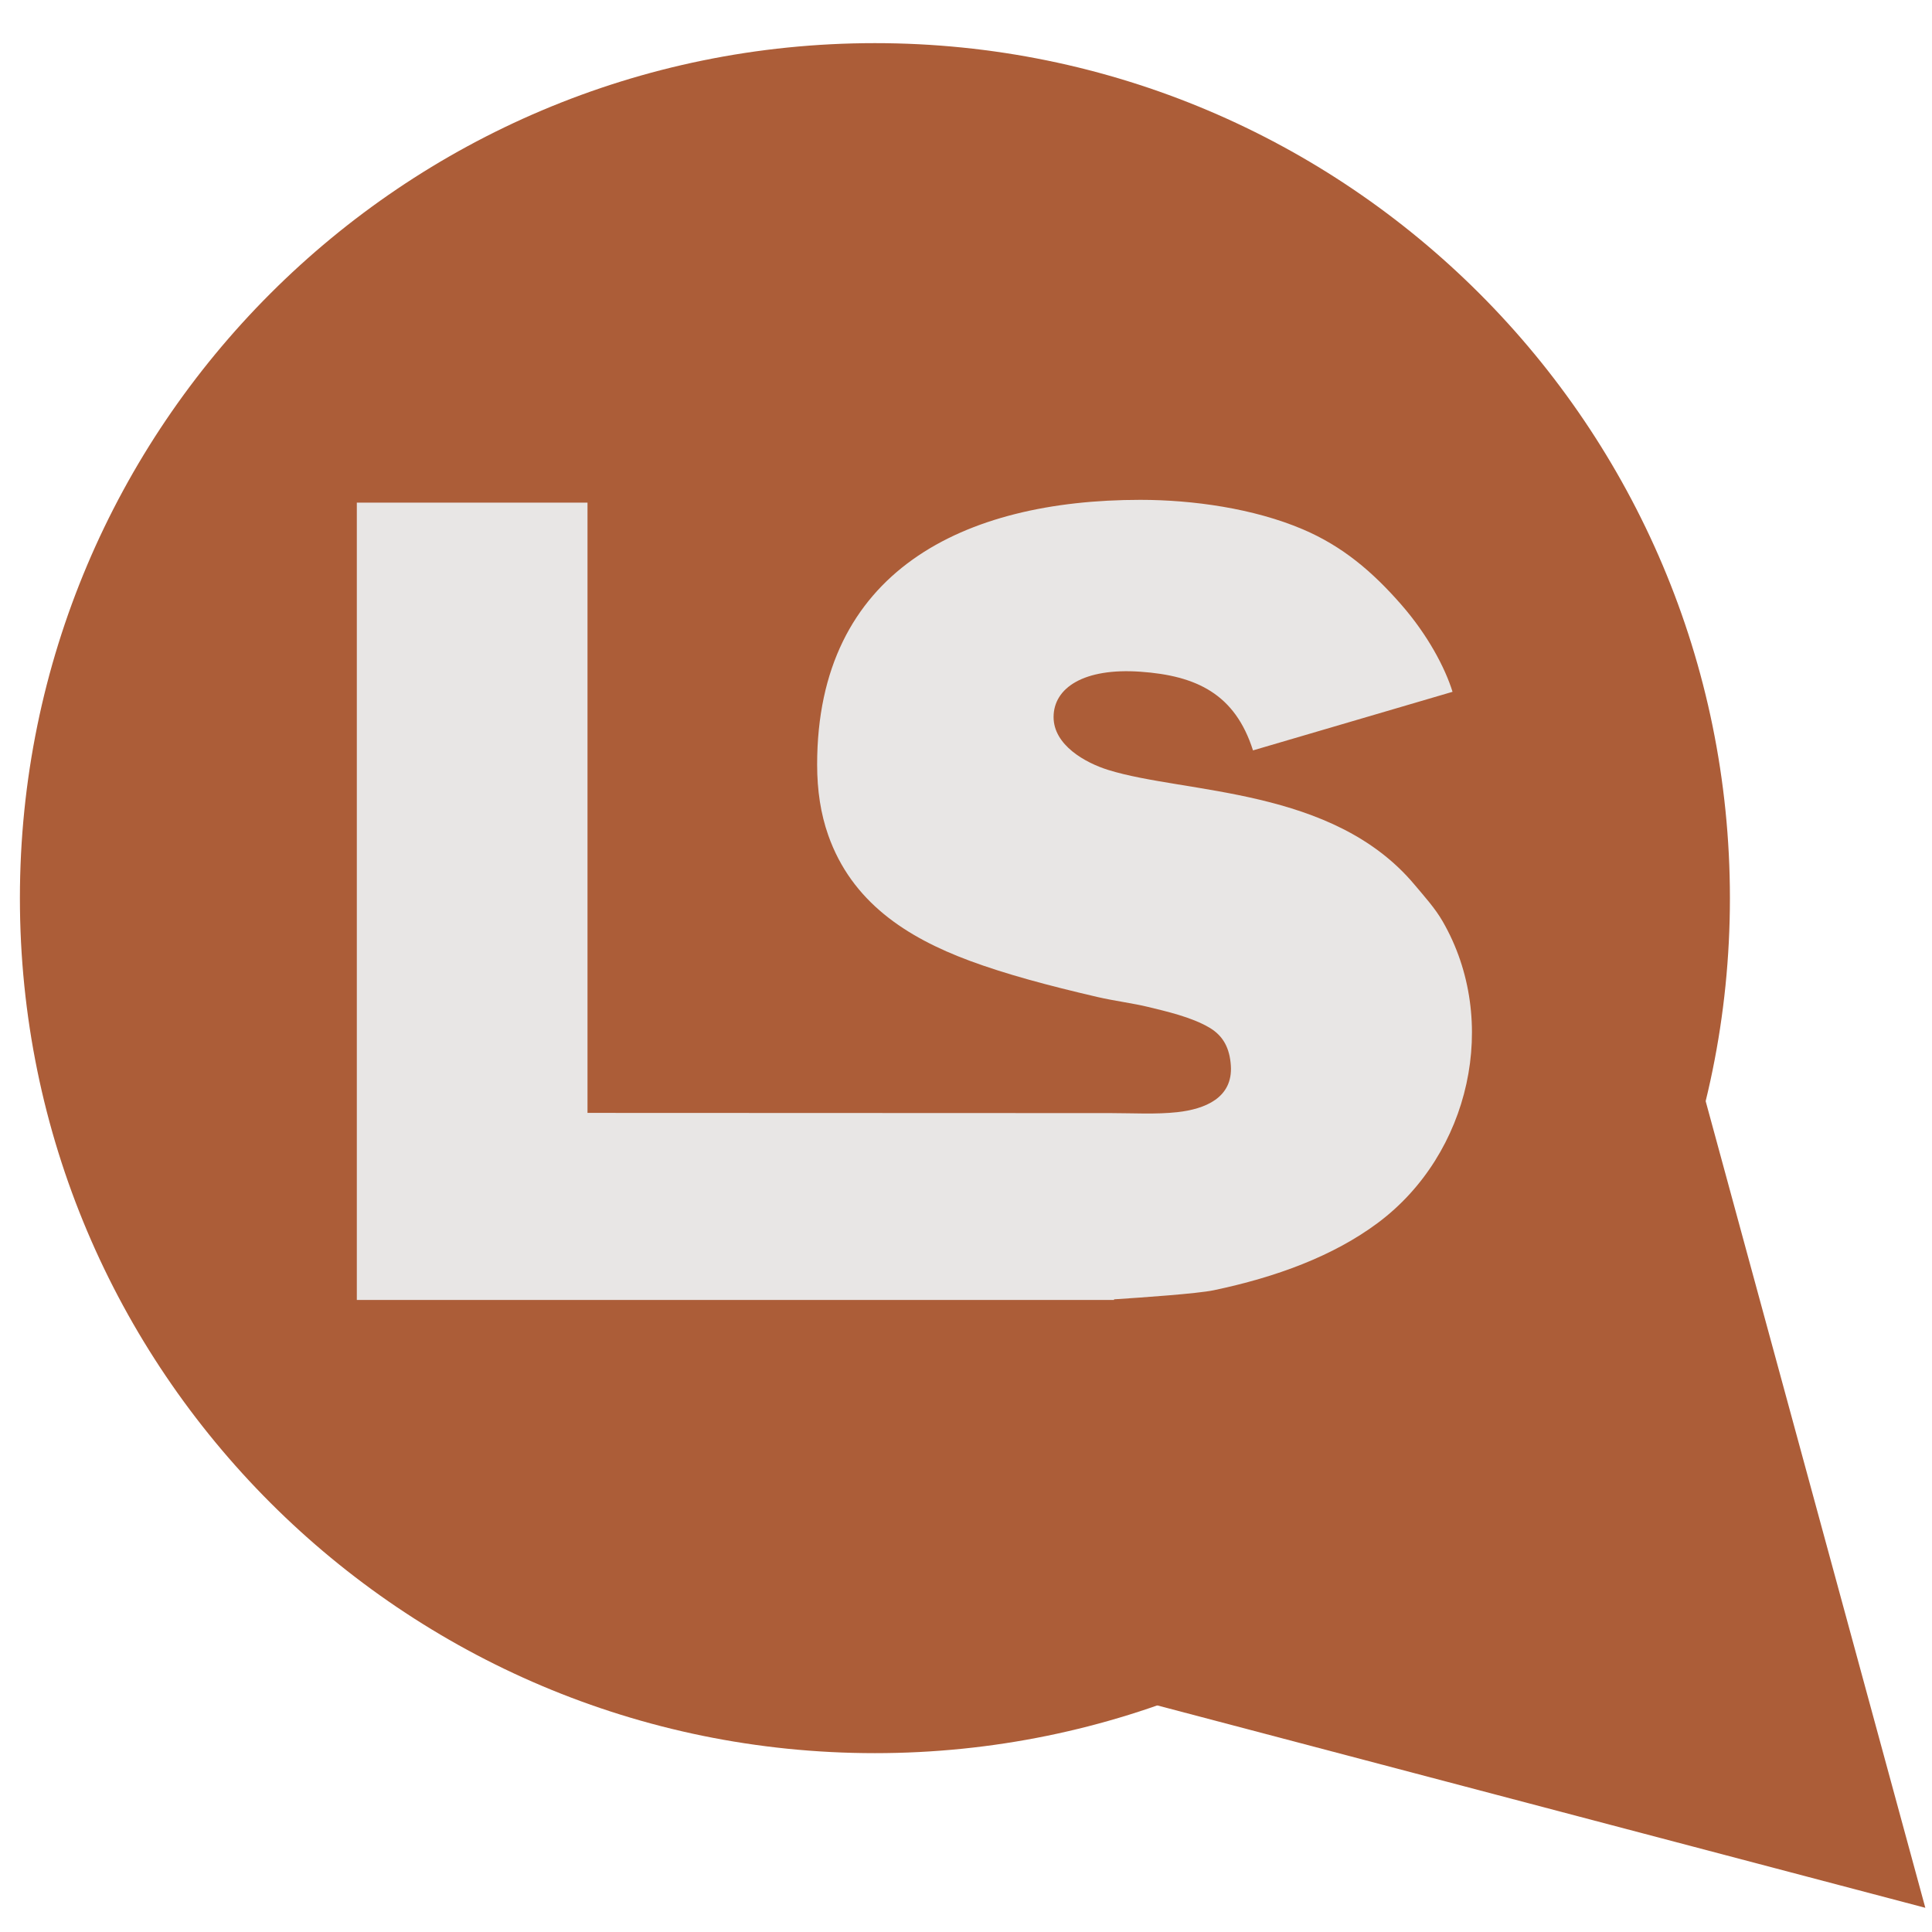
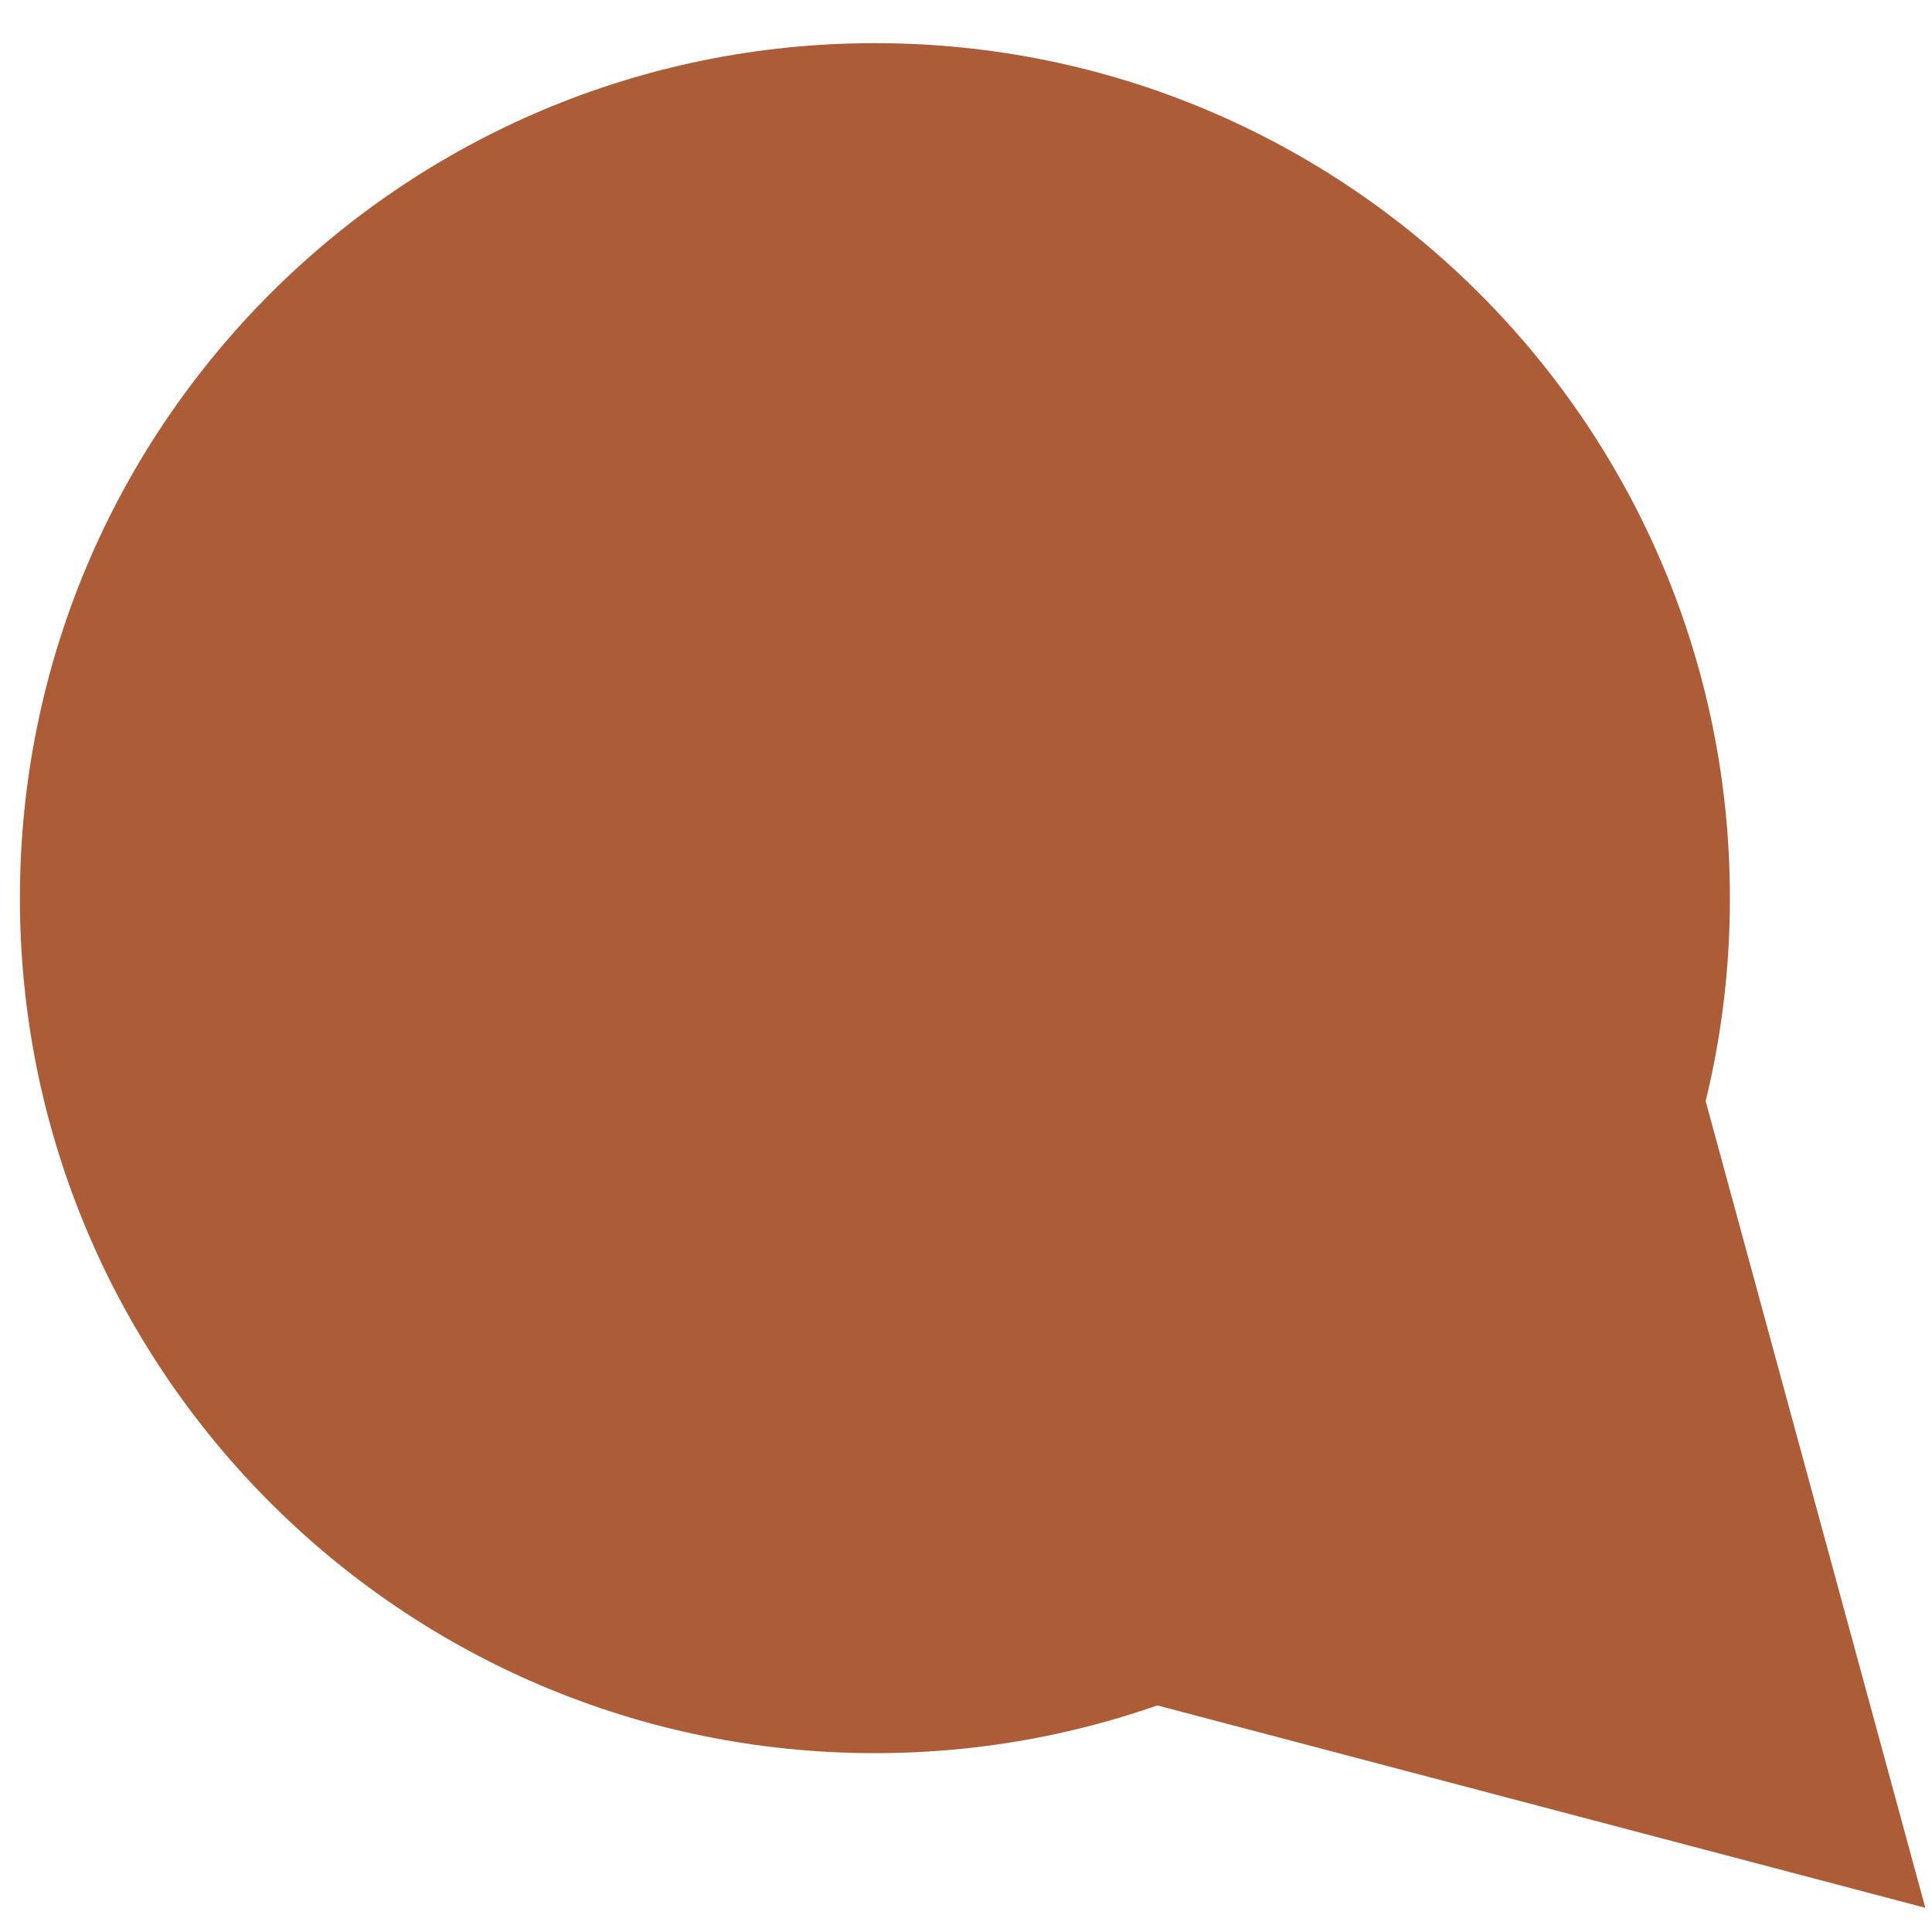
<svg xmlns="http://www.w3.org/2000/svg" width="100%" height="100%" viewBox="0 0 32 32" version="1.1" xml:space="preserve" style="fill-rule:evenodd;clip-rule:evenodd;stroke-linejoin:round;stroke-miterlimit:2;">
  <g transform="matrix(0.062,0,0,0.062,-4.215,-17.575)">
    <path d="M301.715,751.818C427.864,751.818 530.127,649.554 530.127,523.405C530.127,397.256 427.864,294.992 301.715,294.992C175.565,294.992 73.302,397.256 73.302,523.405C73.302,649.554 175.565,751.818 301.715,751.818" style="fill:rgb(172,93,56);" />
  </g>
  <g transform="matrix(0.062,0,0,0.062,-4.215,-17.516)">
-     <path d="M396.802,567.181C396.499,562.618 394.836,559.273 391.097,557.058C386.253,554.189 379.401,552.667 374.623,551.498C370.713,550.541 365.694,549.913 361.151,548.859C348.003,545.806 336.615,542.743 327.061,539.197C310.106,532.904 295.518,523.457 289.242,505.629C287.24,499.941 286.28,493.703 286.28,486.768C286.28,435.055 325.469,416.049 372.617,416.049C386.625,416.049 402.882,418.334 415.978,423.902C426.654,428.44 434.655,435.25 442.343,444.055C449.373,452.107 454.026,460.864 456.026,467.332L402.719,482.982C397.923,467.914 387.637,463.014 372.632,461.962C357.542,460.905 349.445,466.253 349.445,474.081C349.445,481.554 357.876,486.289 364.067,488.212C384.667,494.611 424.005,492.801 445.847,518.828C448.59,522.097 451.353,525.14 453.369,528.628C468.767,555.276 460.714,590.84 436.07,609.208C424.161,618.084 408.876,623.713 392.198,627.209C387.892,628.112 373.062,629.145 365.623,629.627L365.564,629.795L362.987,629.795L362.883,629.801C362.866,629.802 362.849,629.8 362.831,629.795L163.308,629.795L163.308,416.795L224.934,416.795L224.934,579.824L364.759,579.878C370.527,579.88 376.822,580.258 382.531,579.624C389.799,578.818 397.379,575.859 396.802,567.181" style="fill:rgb(232,230,229);fill-rule:nonzero;" />
-   </g>
+     </g>
  <g transform="matrix(0.13,0,0,0.131,-9.766,-30.221)">
    <path d="M320.426,471.91L263.743,457.087L207.059,442.263L248.238,400.586L289.418,358.908L320.426,471.91Z" style="fill:rgb(172,93,56);fill-rule:nonzero;" />
  </g>
</svg>